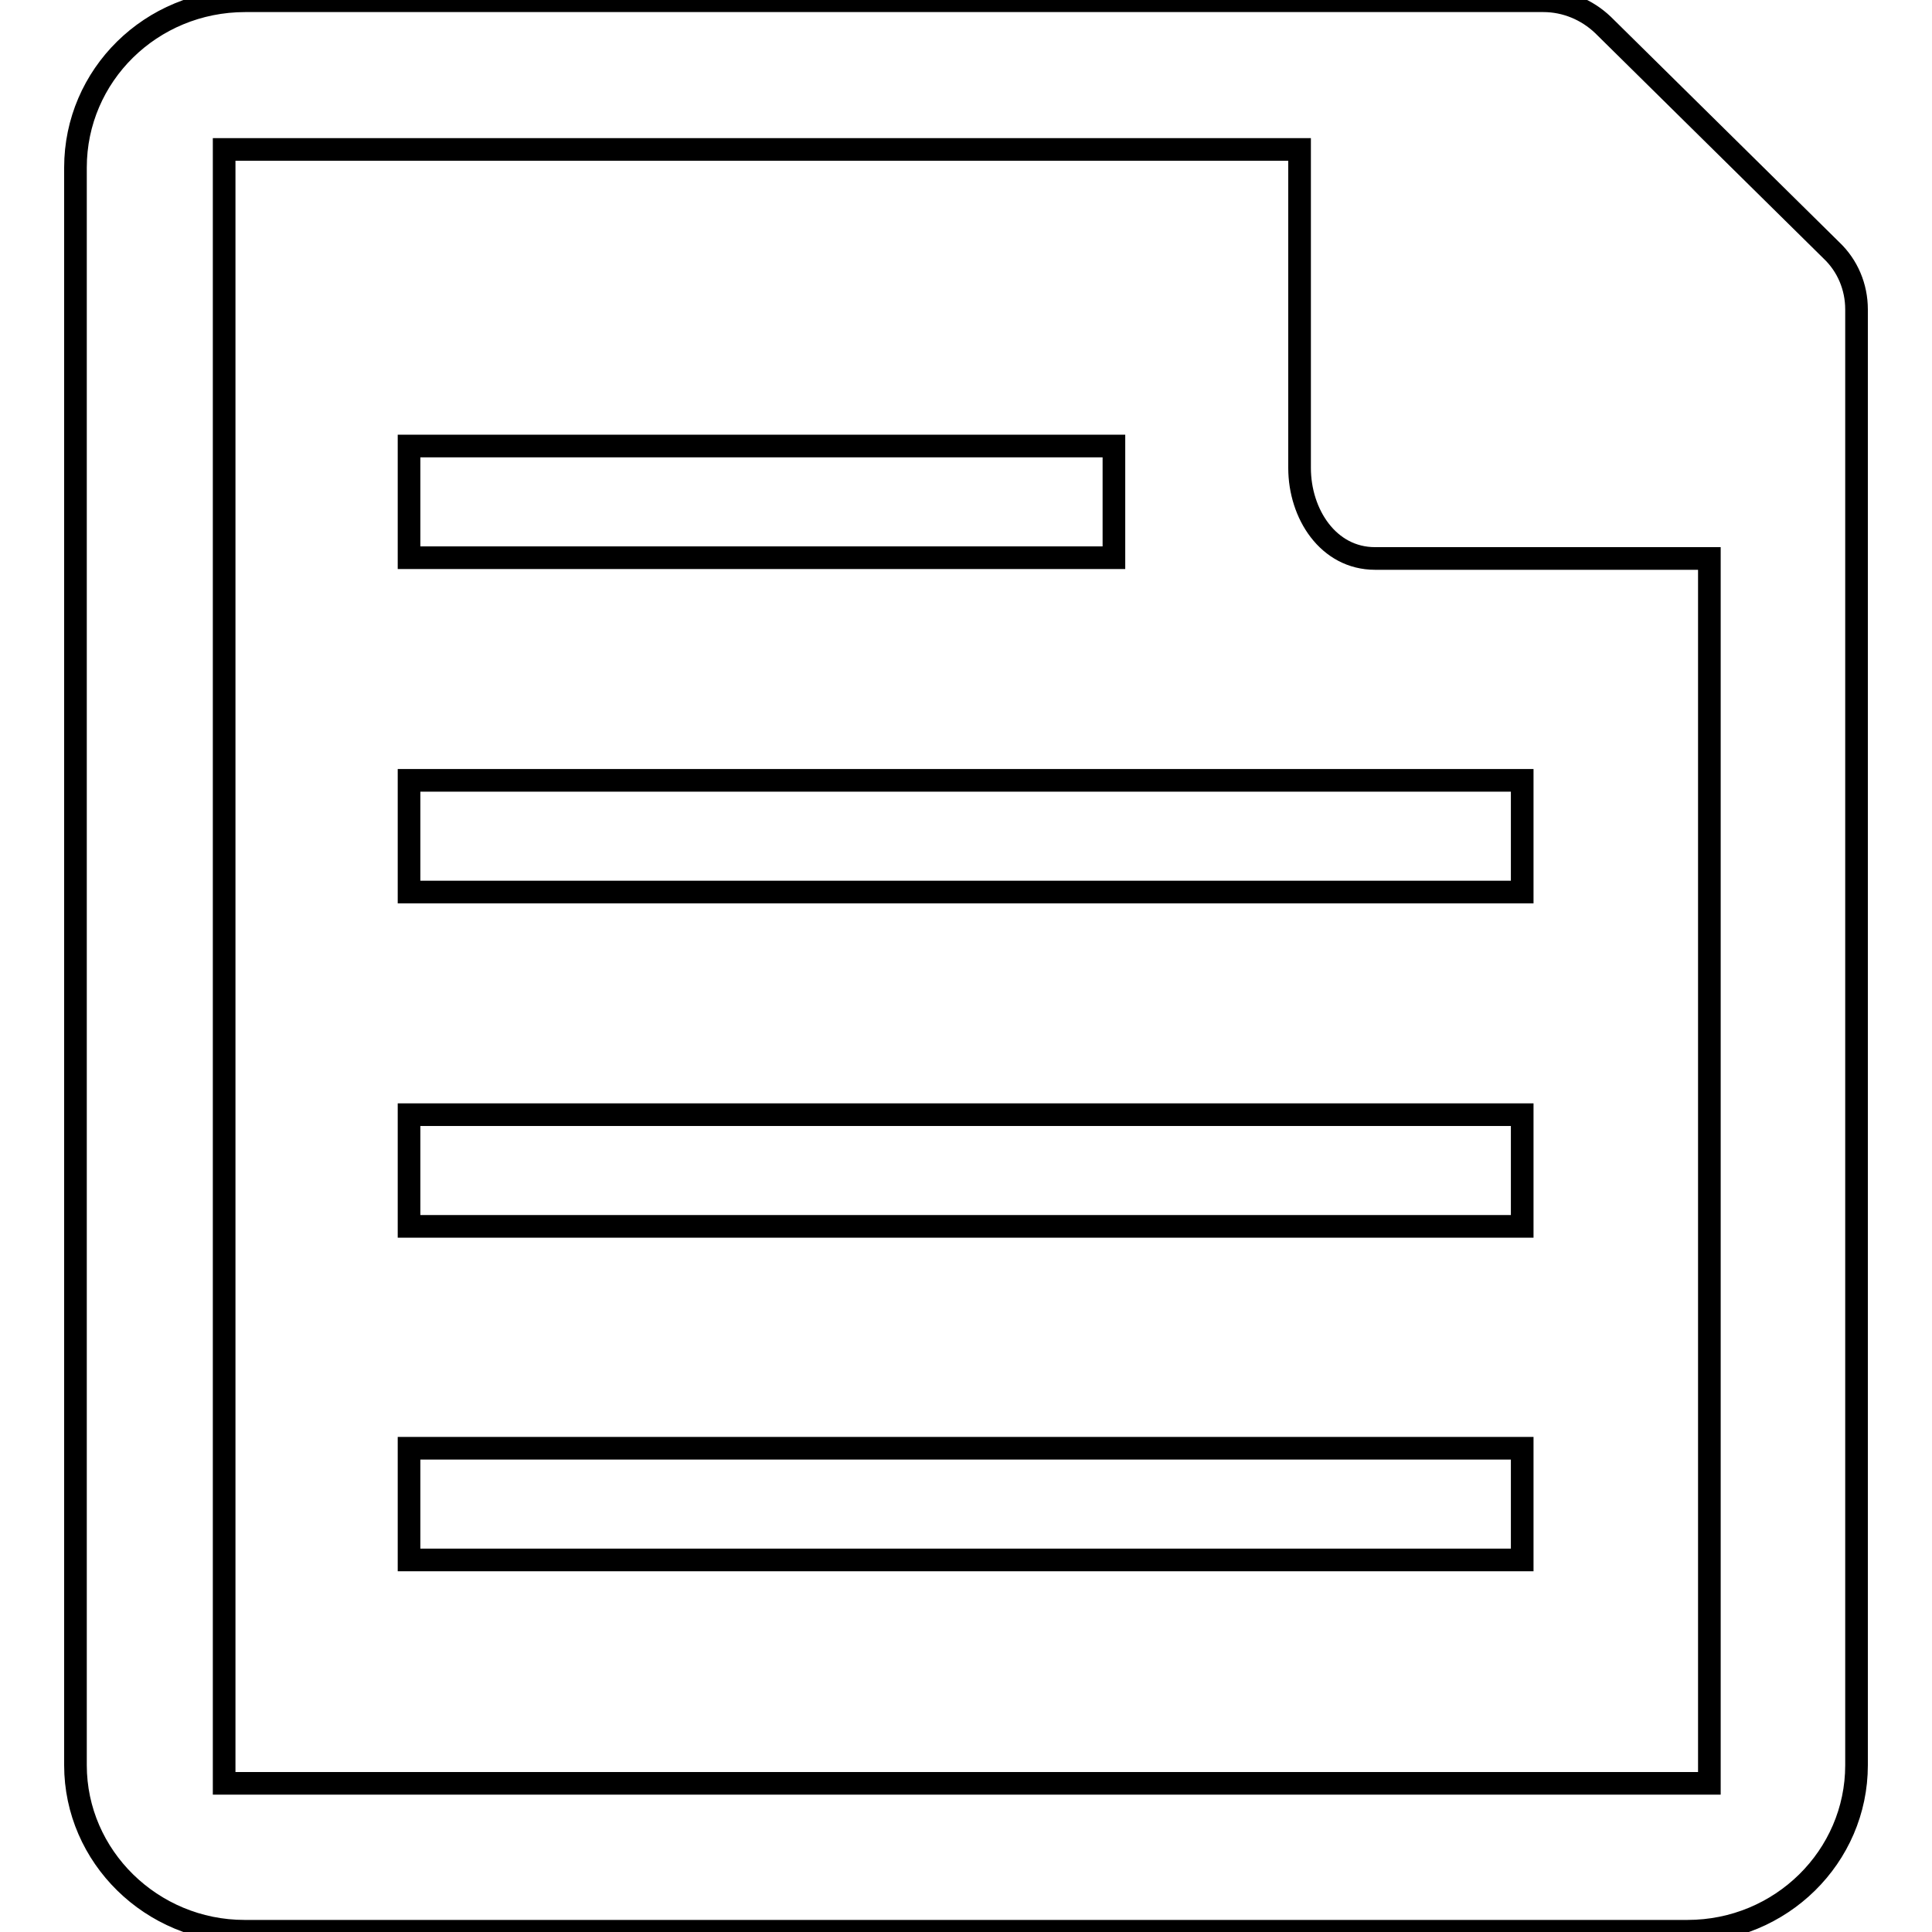
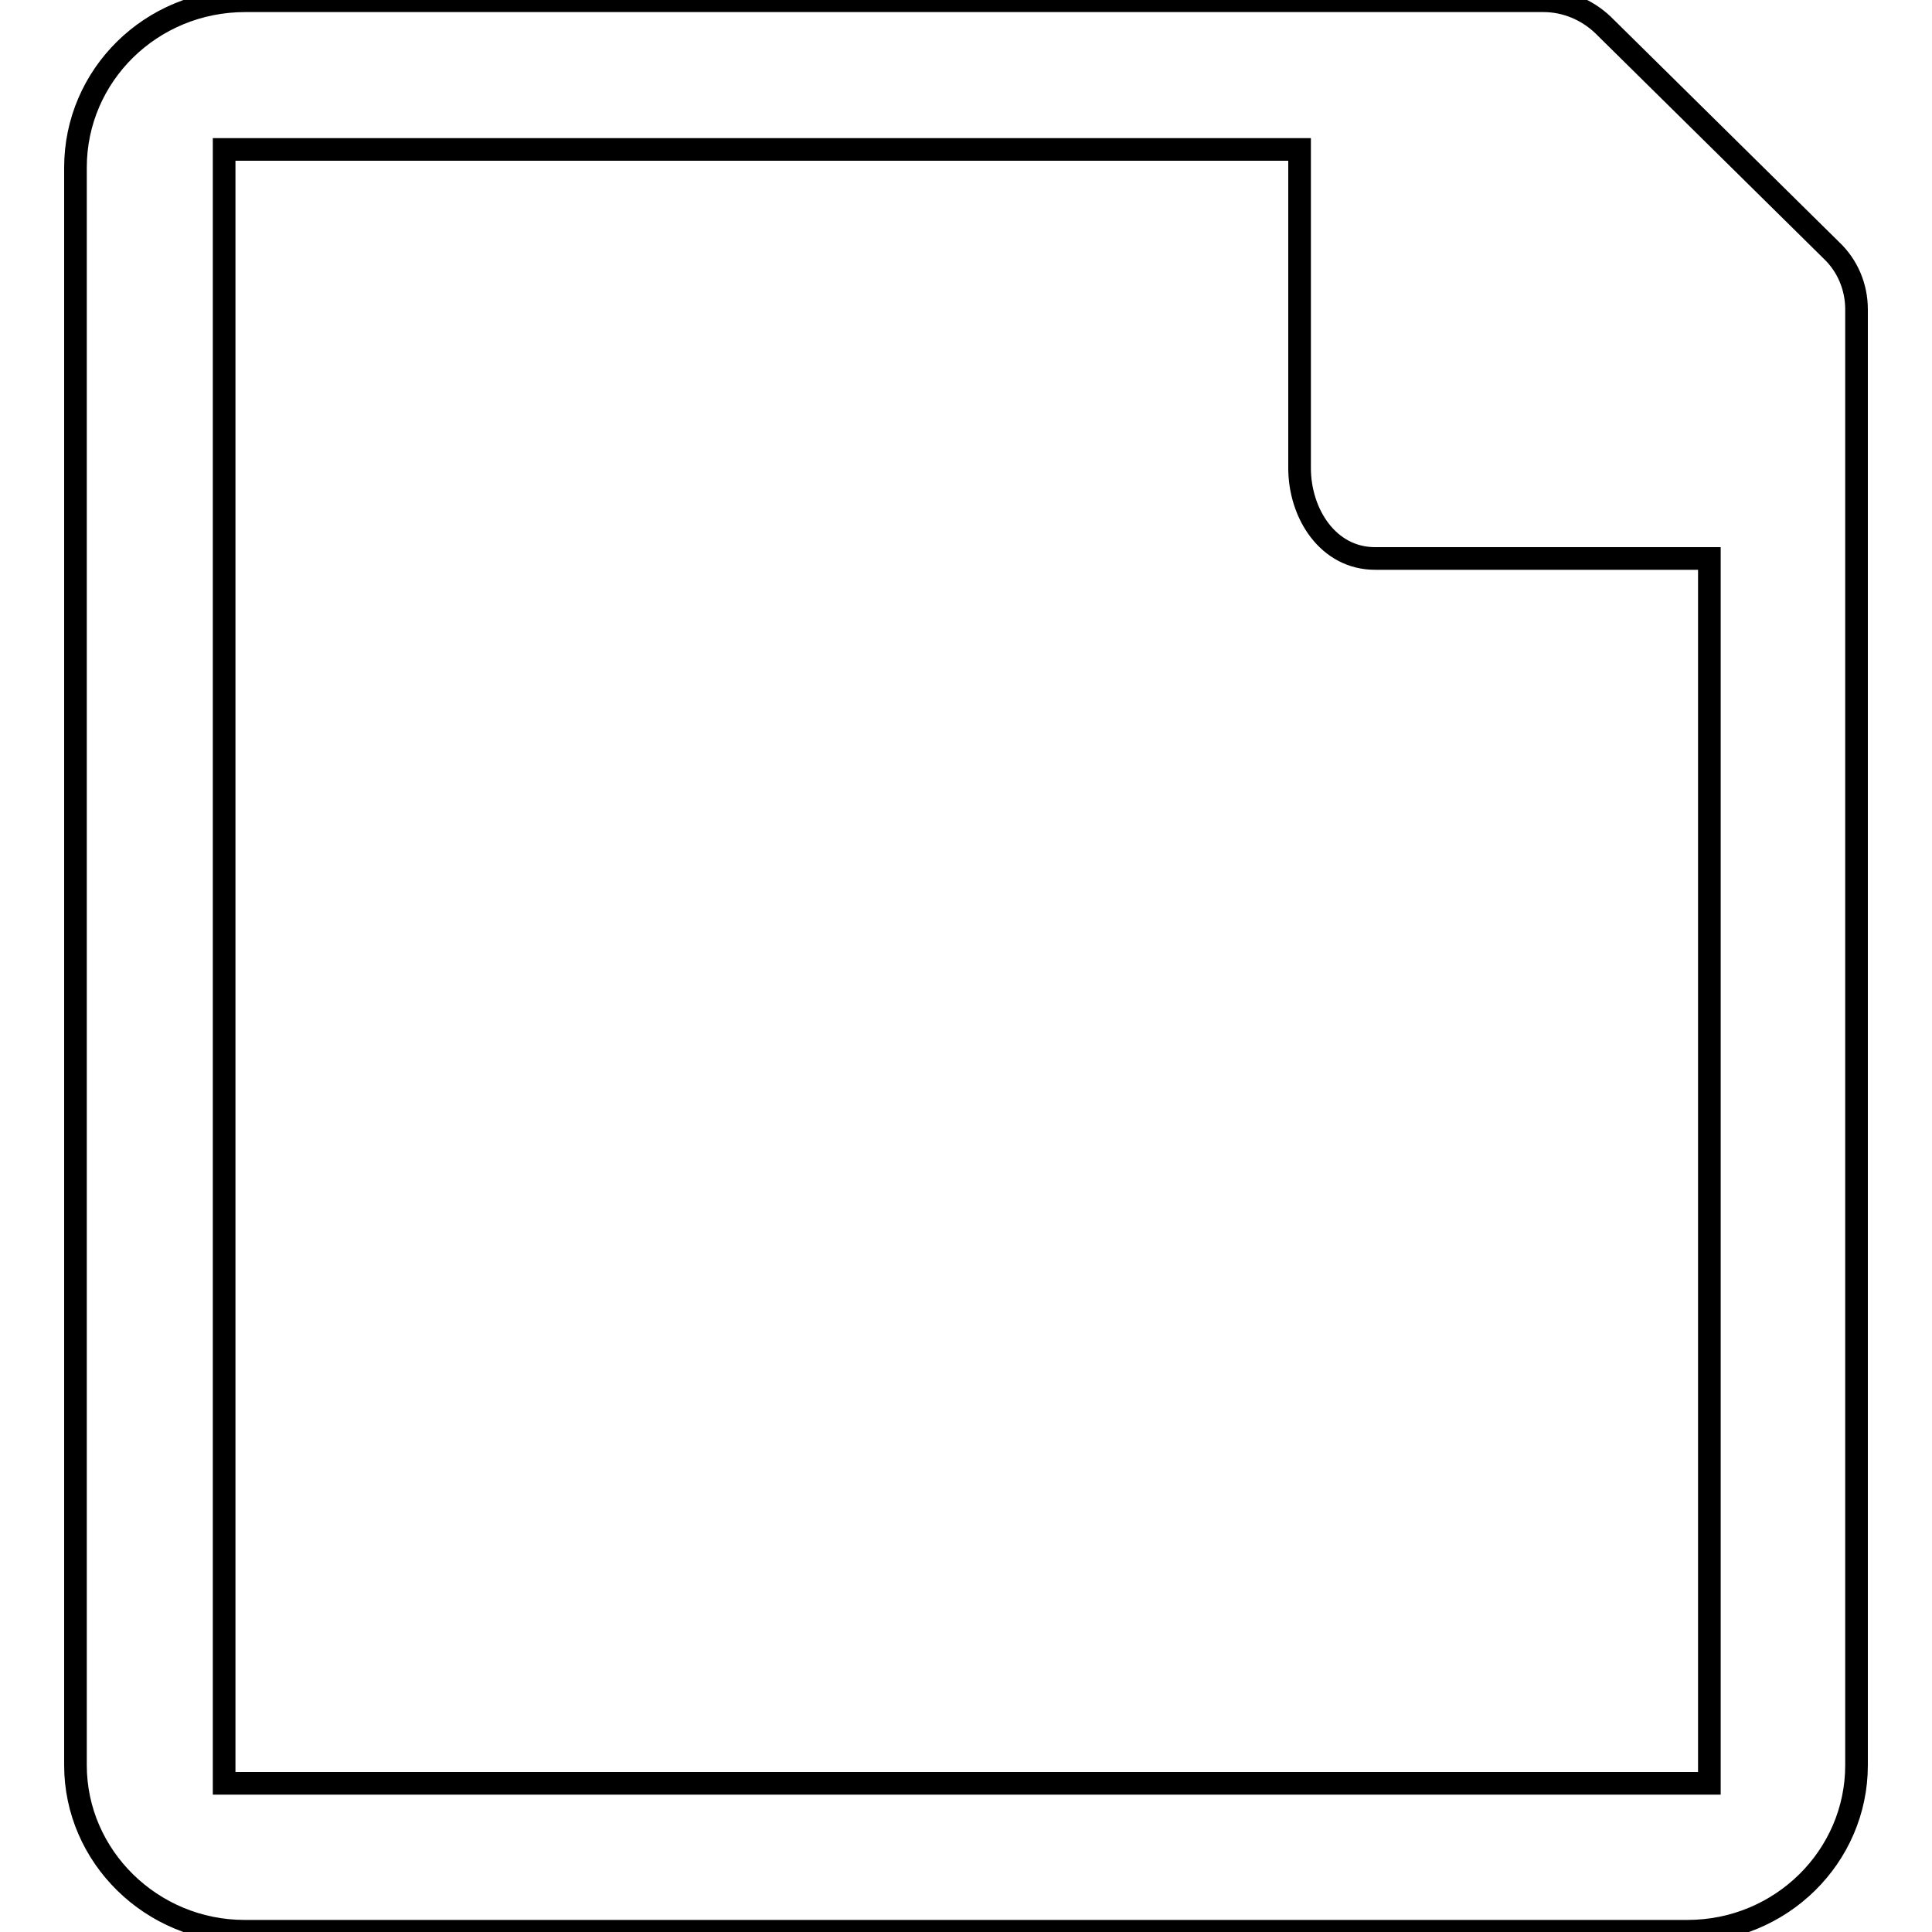
<svg xmlns="http://www.w3.org/2000/svg" version="1.1" x="0px" y="0px" viewBox="0 0 256 256" enable-background="new 0 0 256 256" xml:space="preserve">
  <g>
    <g>
-       <path stroke-width="3" fill-opacity="0" stroke="#000000" d="M54.2,147.7h147.5v14.8H54.2V147.7z" />
-       <path stroke-width="3" fill-opacity="0" stroke="#000000" d="M54.2,59.1h93.4v14.8H54.2V59.1z" />
-       <path stroke-width="3" fill-opacity="0" stroke="#000000" d="M54.2,191.9h147.5v14.8H54.2V191.9z" />
      <path stroke-width="3" fill-opacity="0" stroke="#000000" d="M242.7,33.2L212.4,3.3c-2.1-2-4.9-3.2-7.9-3.2h-172C20,0.1,10,10,10,22.2v211.7c0,12.1,10.1,22,22.4,22h191.2c12.4,0,22.4-9.9,22.4-22V41C246,38,244.8,35.2,242.7,33.2z M29.7,236.2V19.8h142.5V62c0,6.1,3.8,12,10,12h44.3v162.3H29.7L29.7,236.2z" />
-       <path stroke-width="3" fill-opacity="0" stroke="#000000" d="M54.2,103.4h147.5v14.8H54.2V103.4z" />
    </g>
  </g>
</svg>